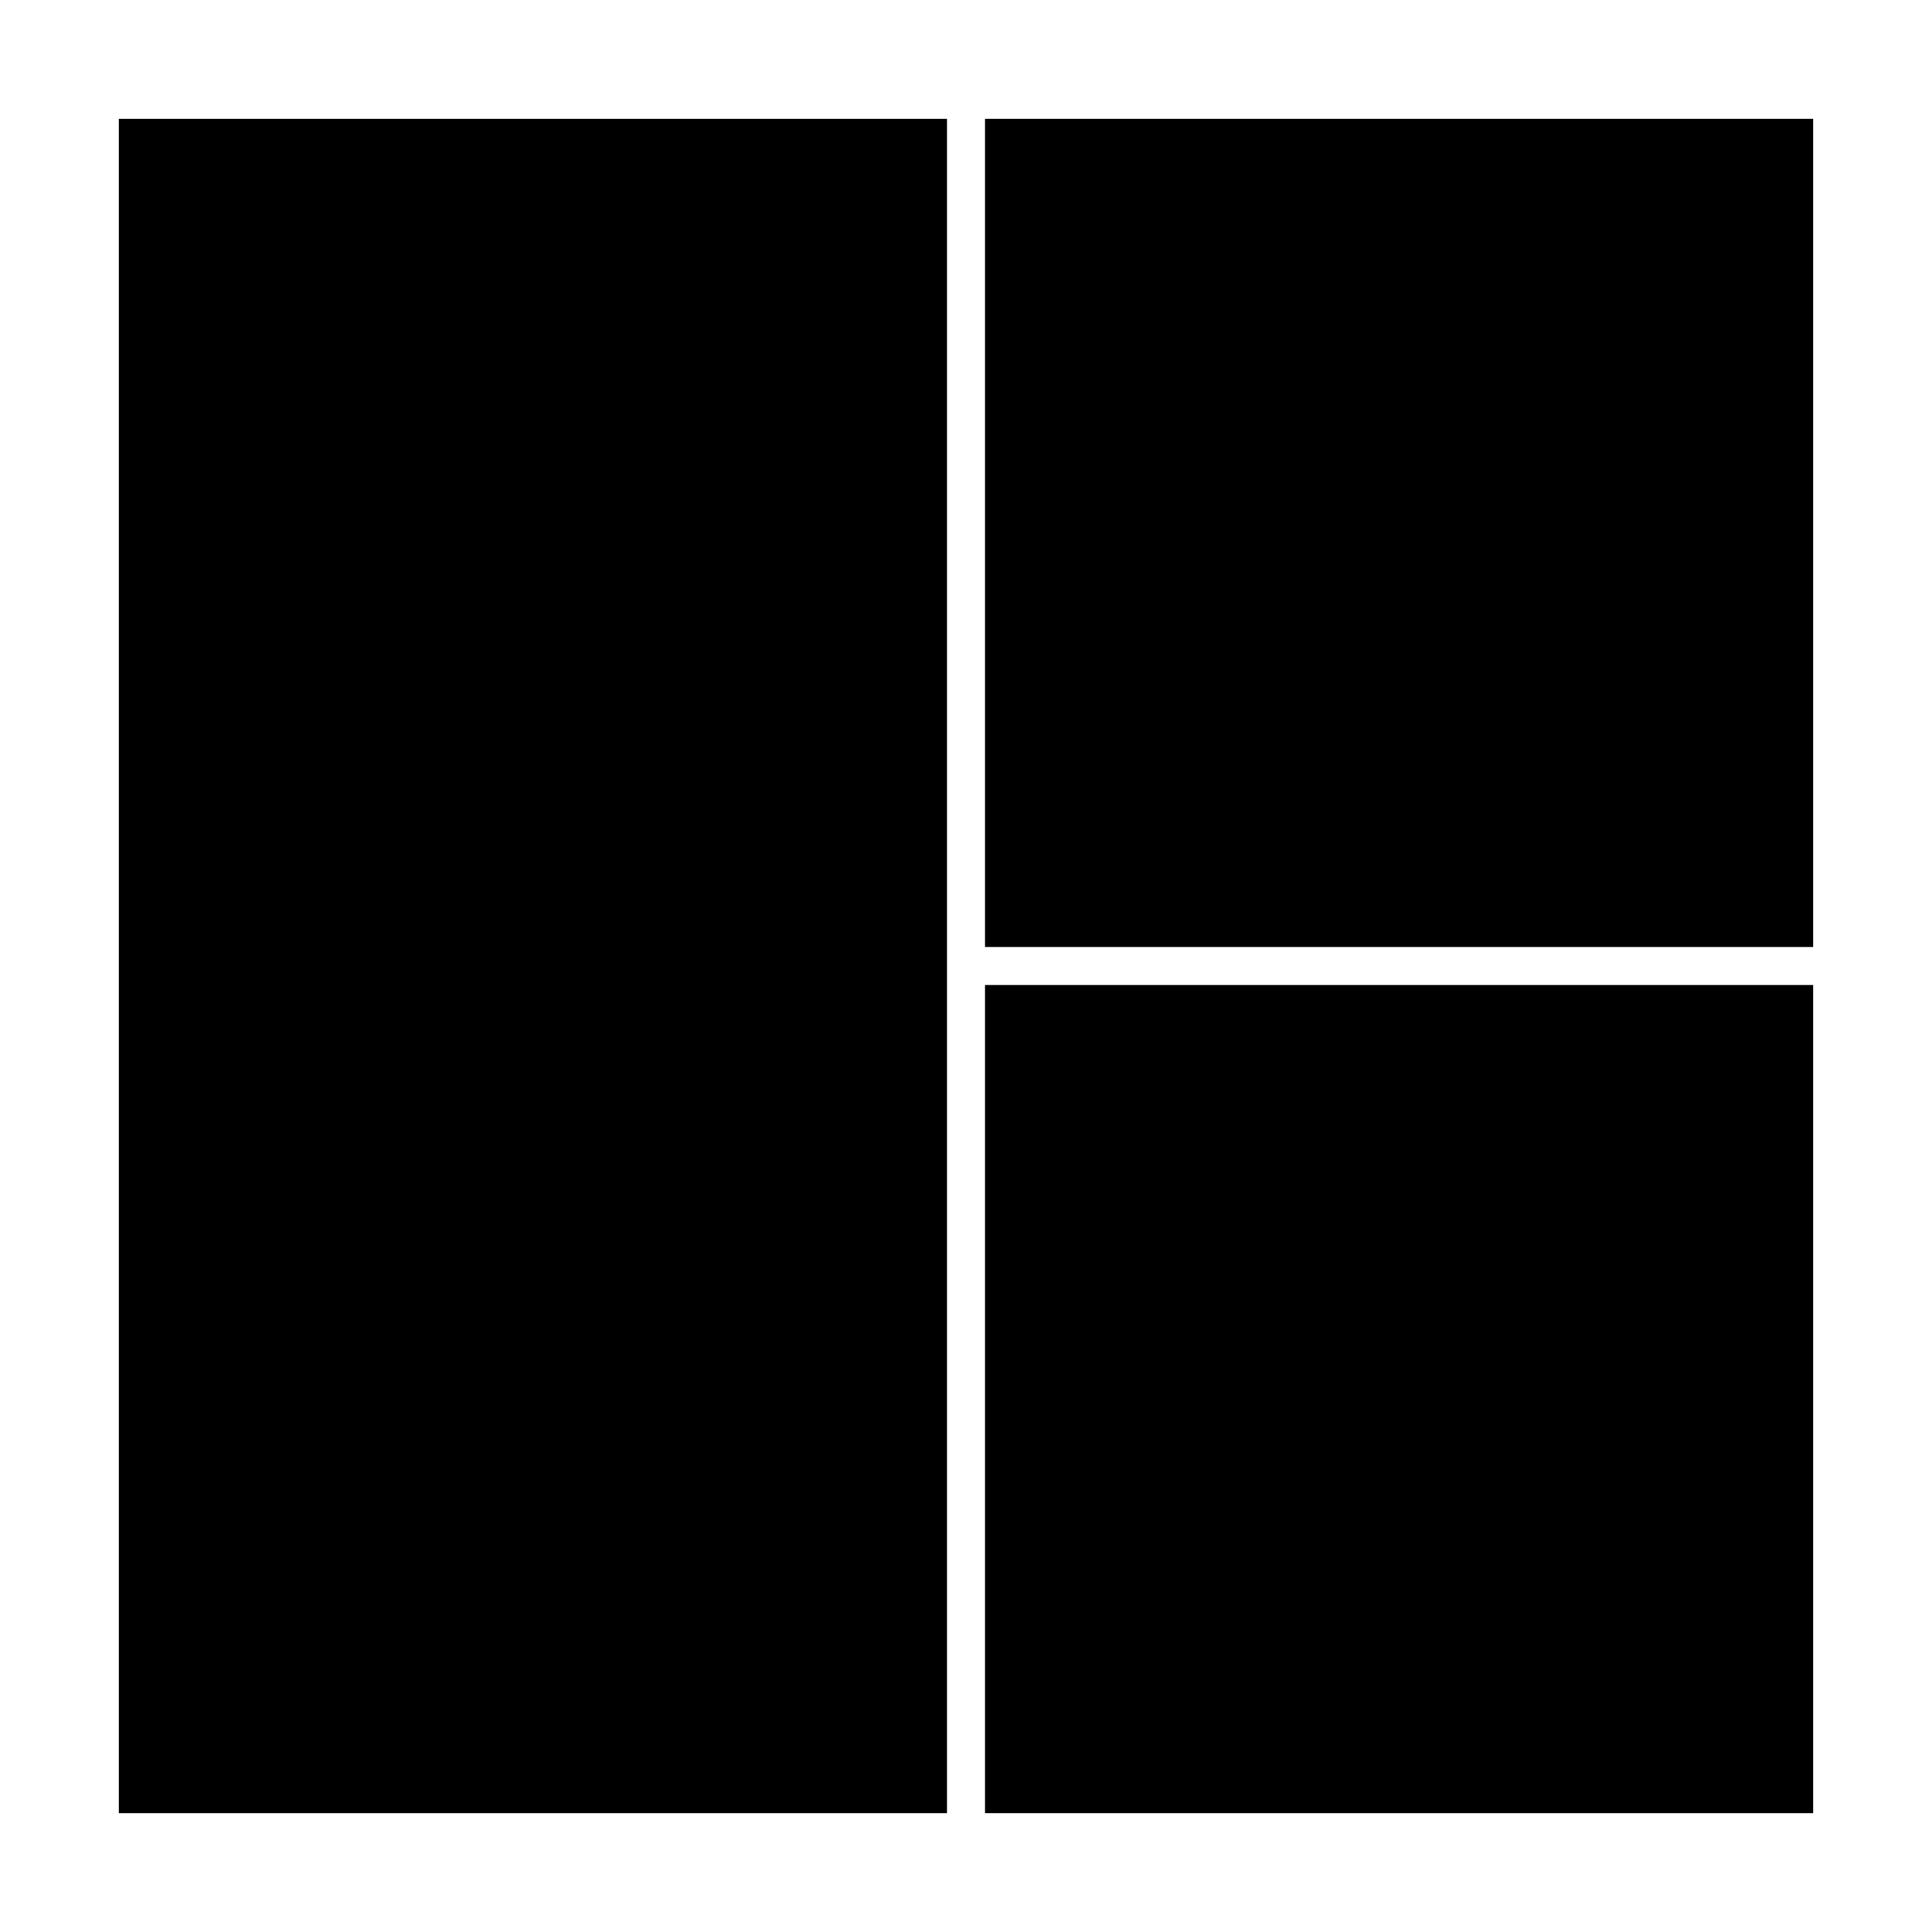
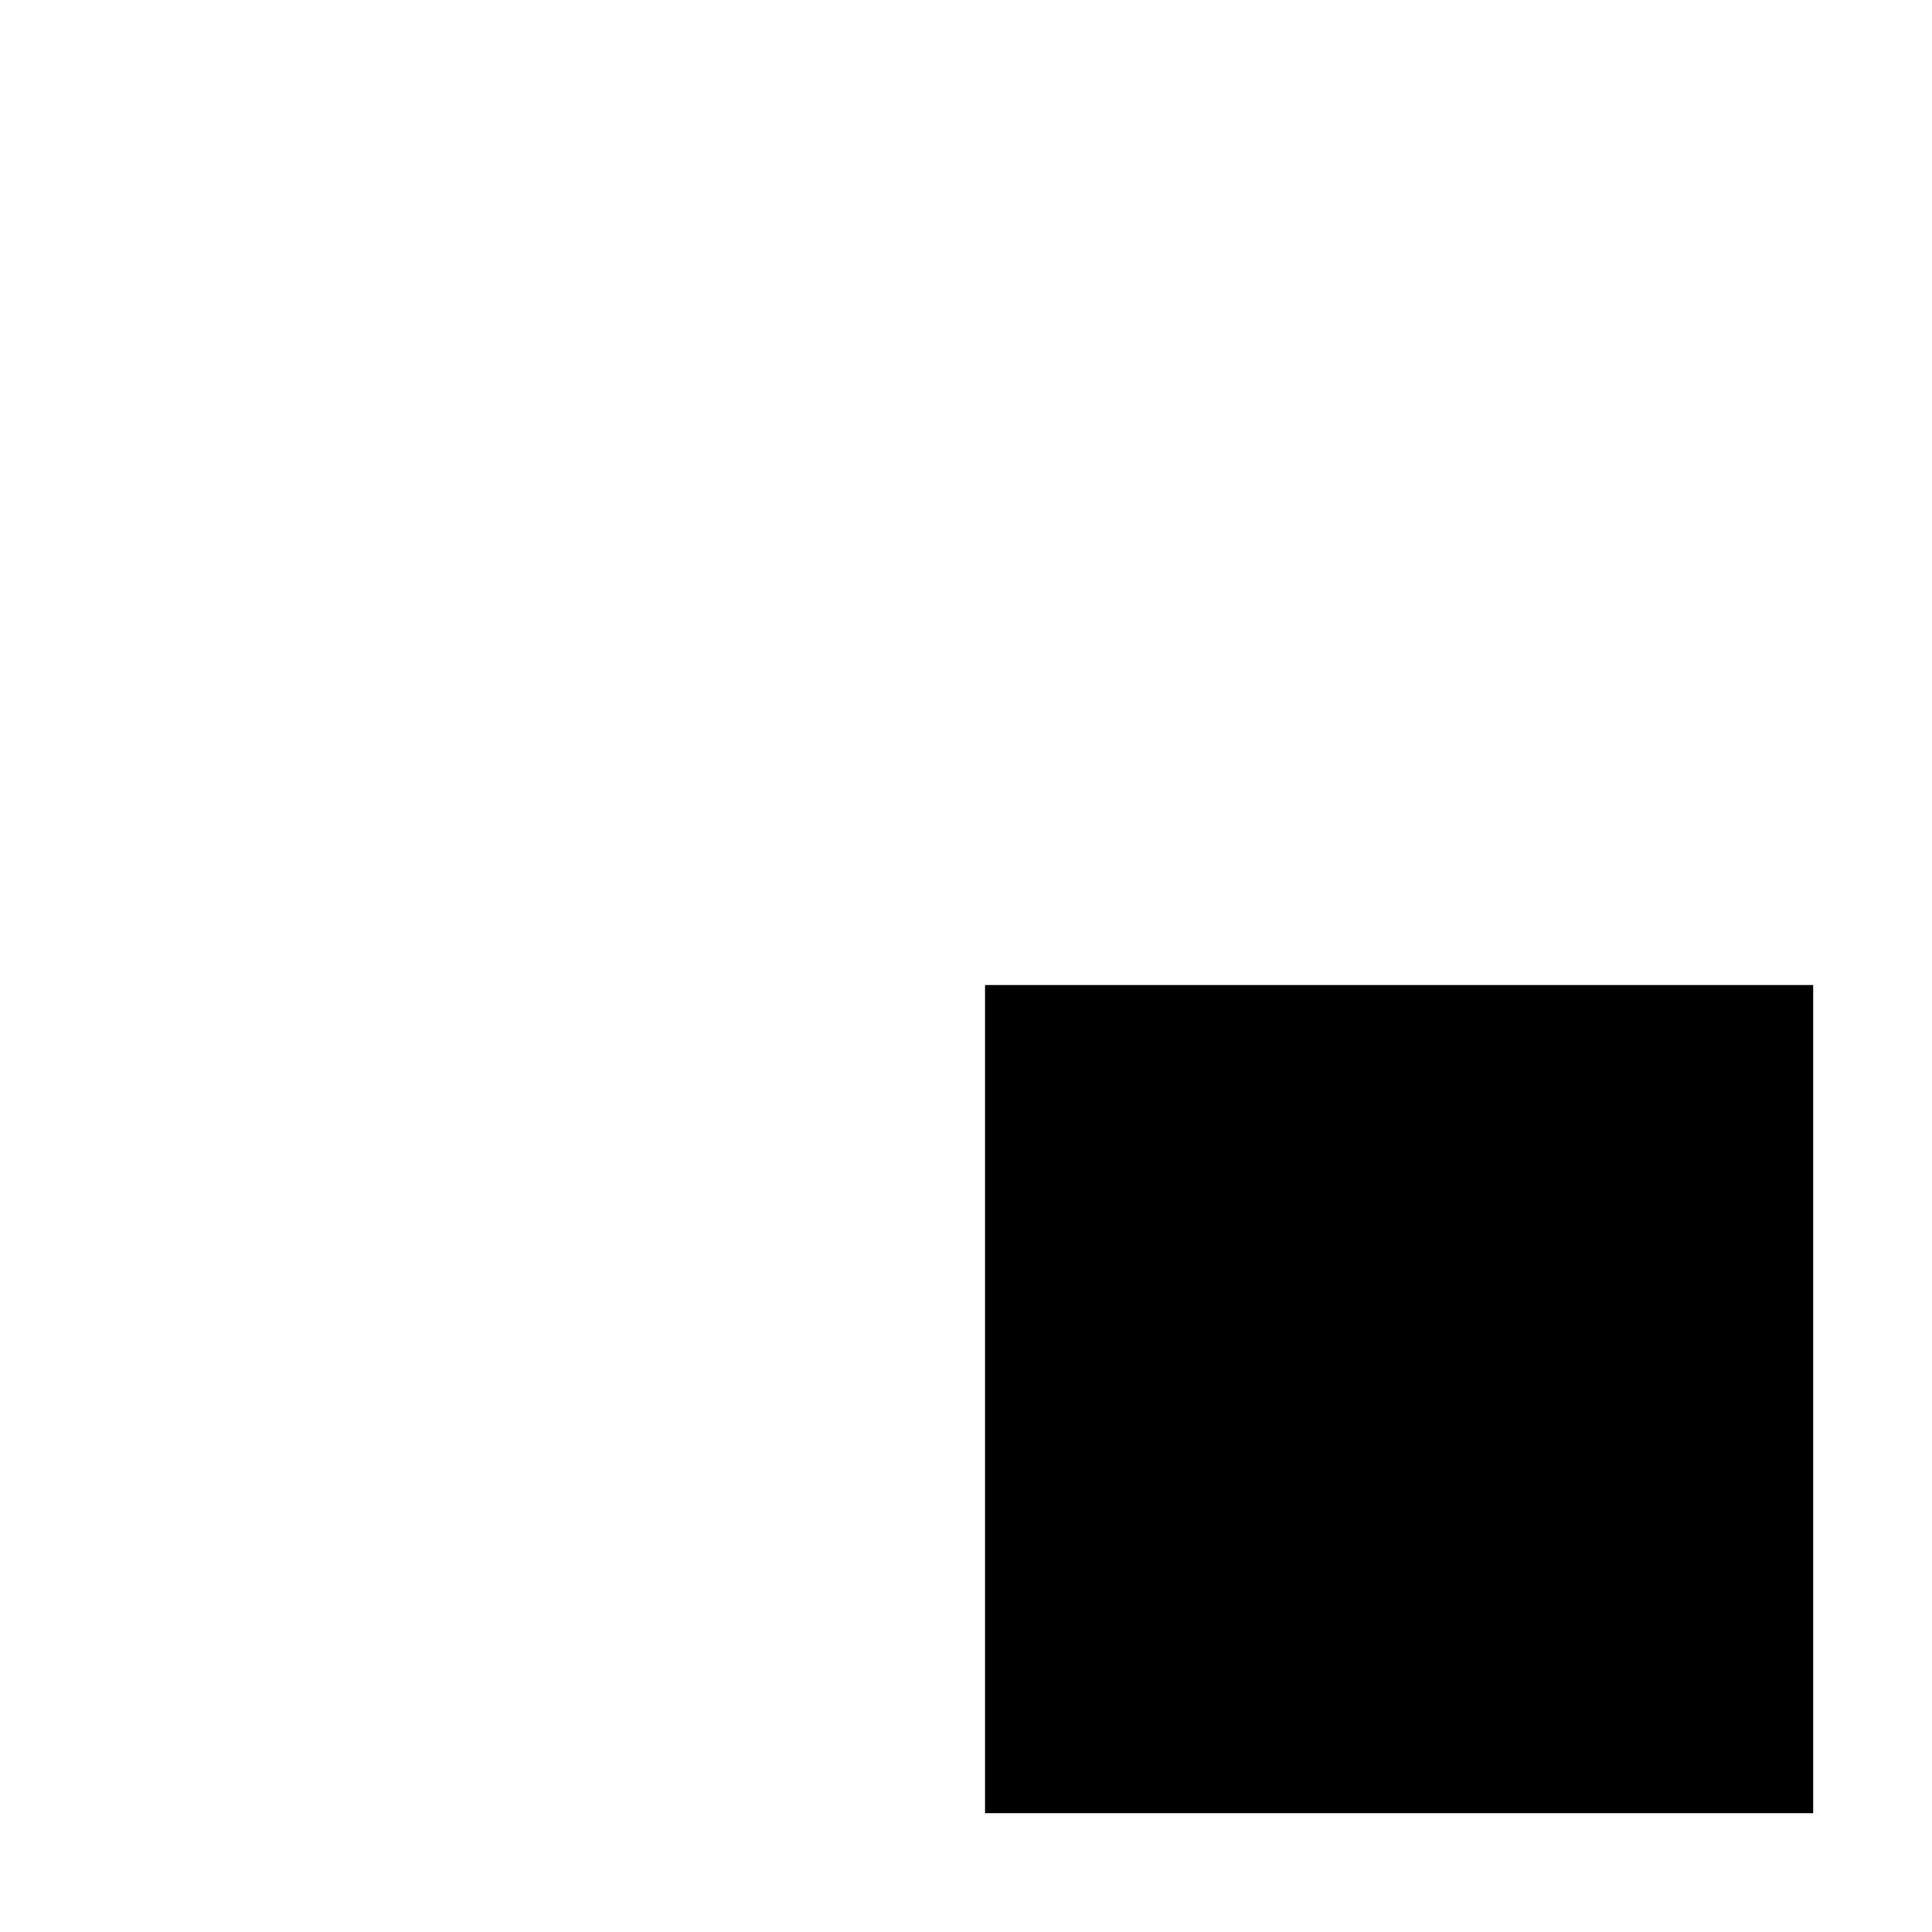
<svg xmlns="http://www.w3.org/2000/svg" fill="#000000" width="800px" height="800px" version="1.1" viewBox="144 144 512 512">
  <g>
    <path d="m405.04 405.04h219.47v219.47h-219.47z" />
-     <path d="m175.49 624.51h219.47v-449.02h-219.47z" />
-     <path d="m405.04 175.49h219.47v219.47h-219.47z" />
  </g>
</svg>